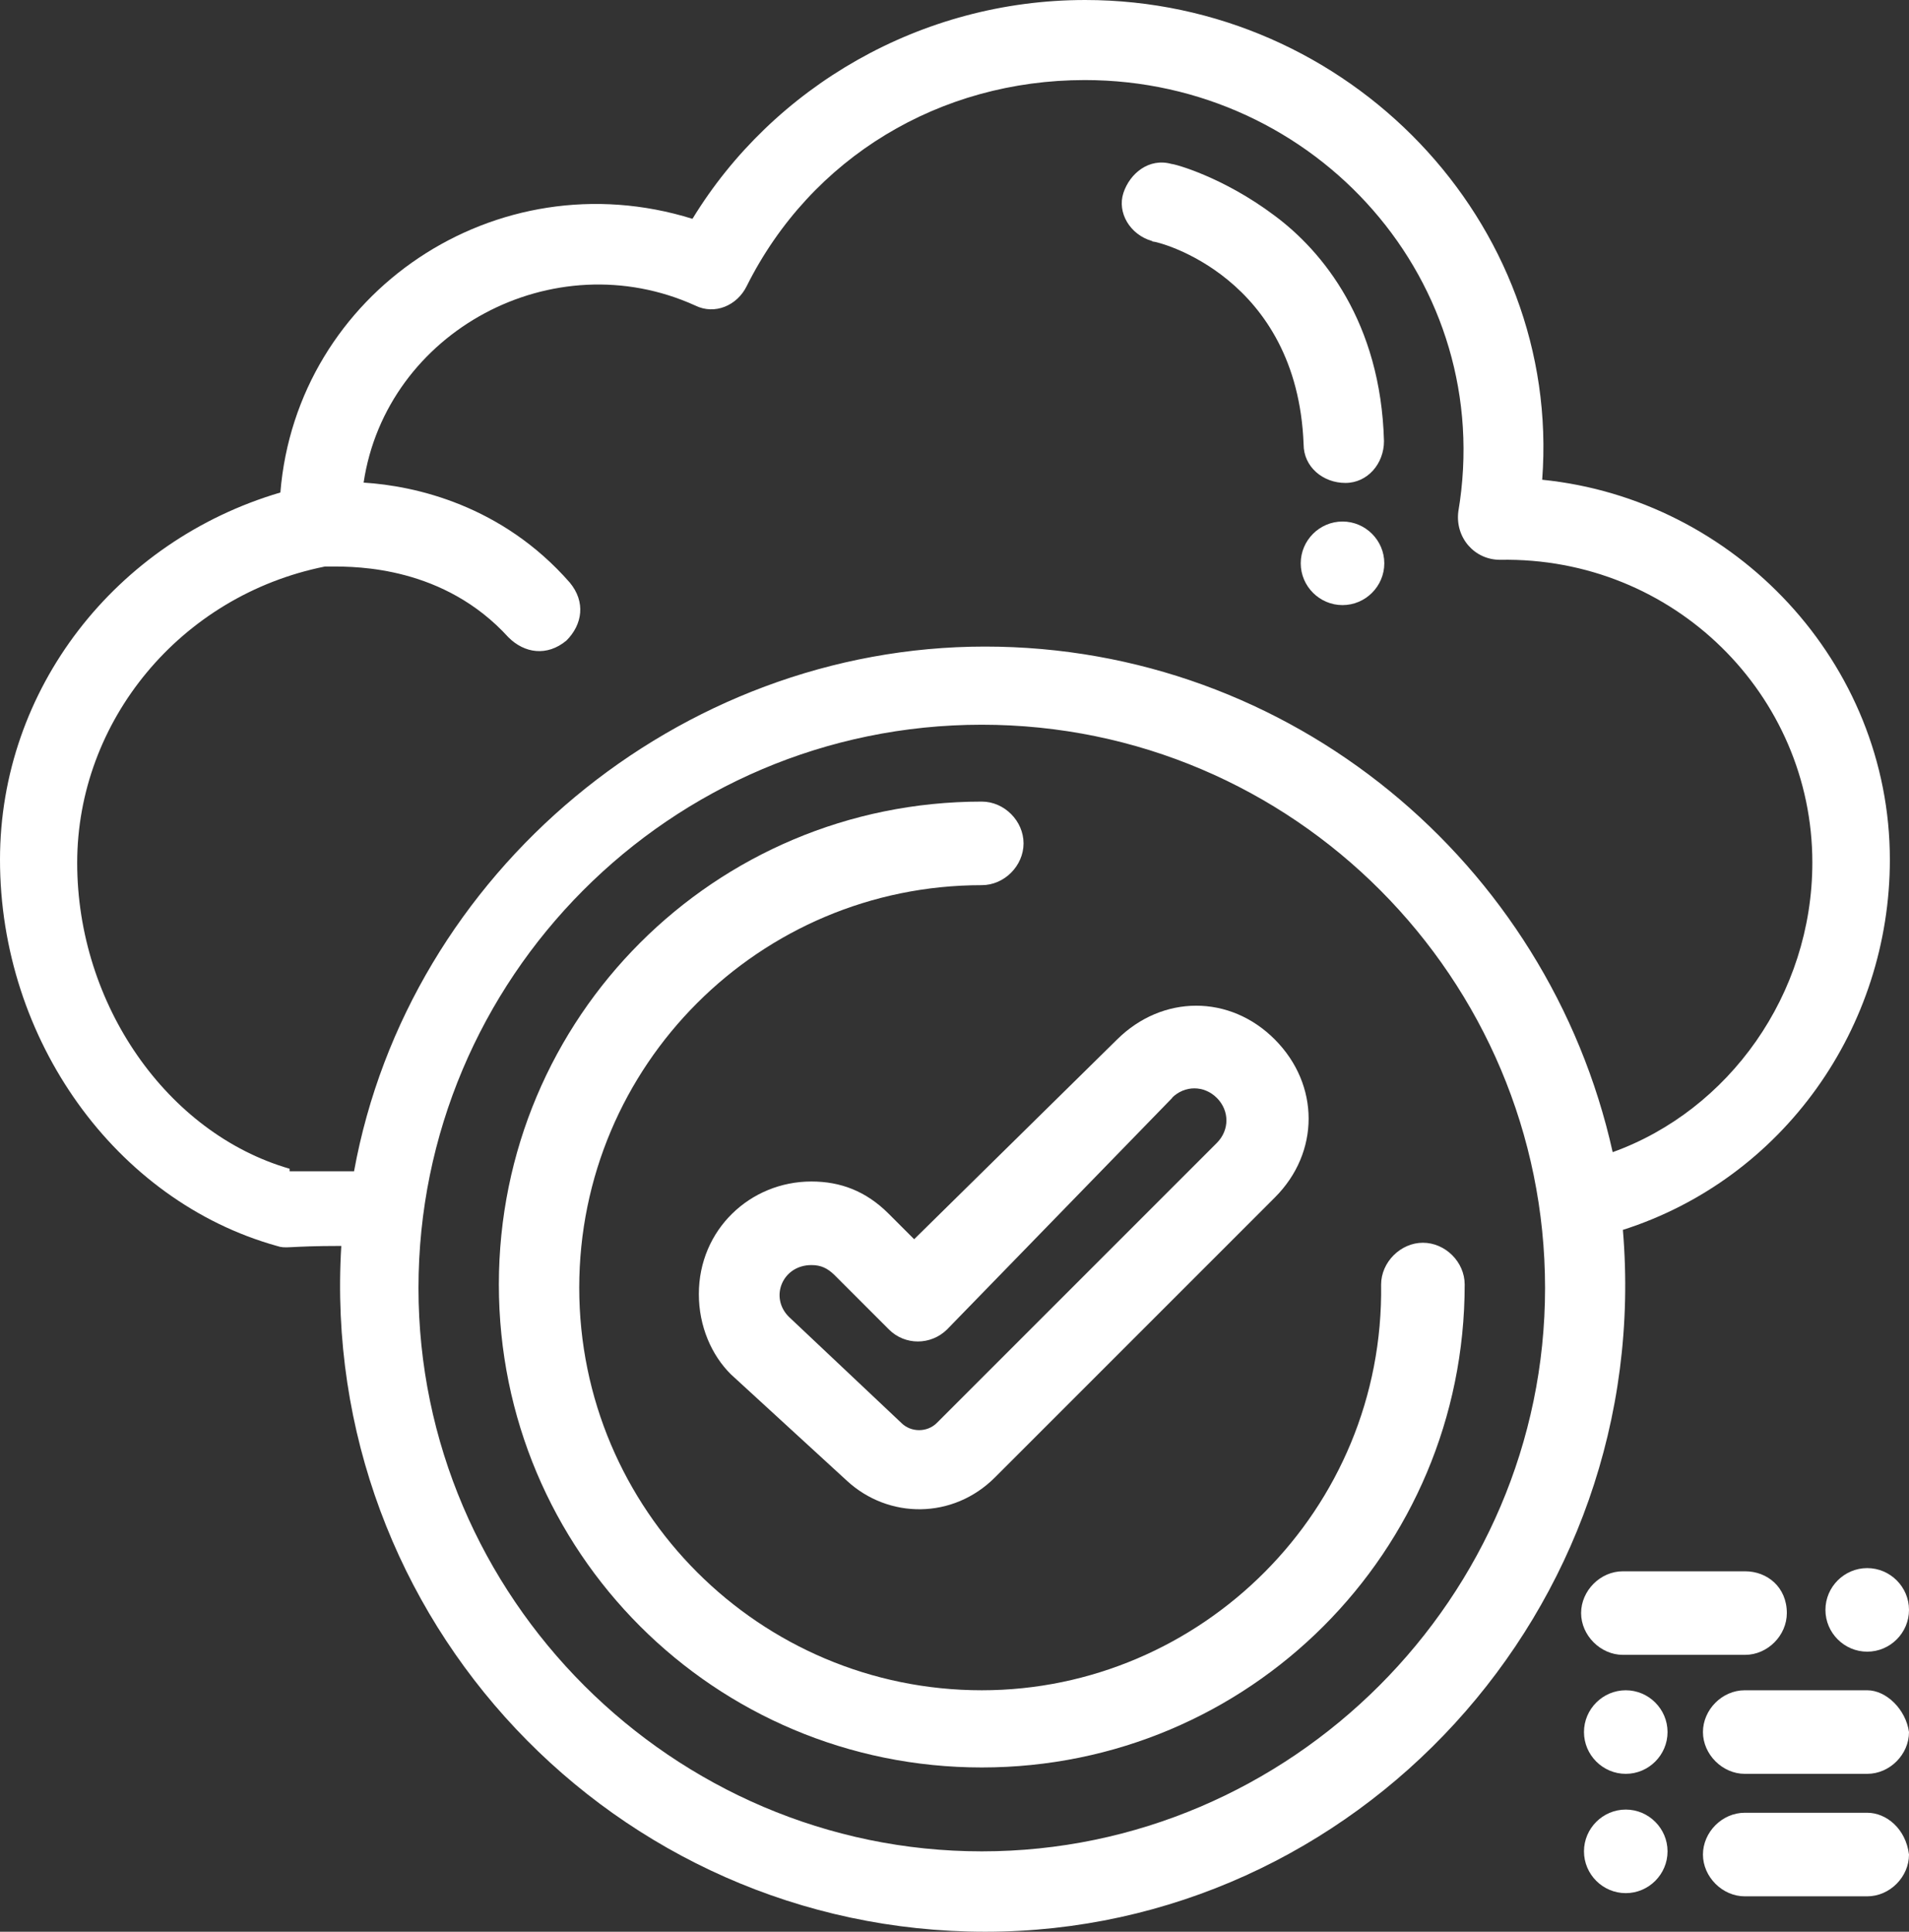
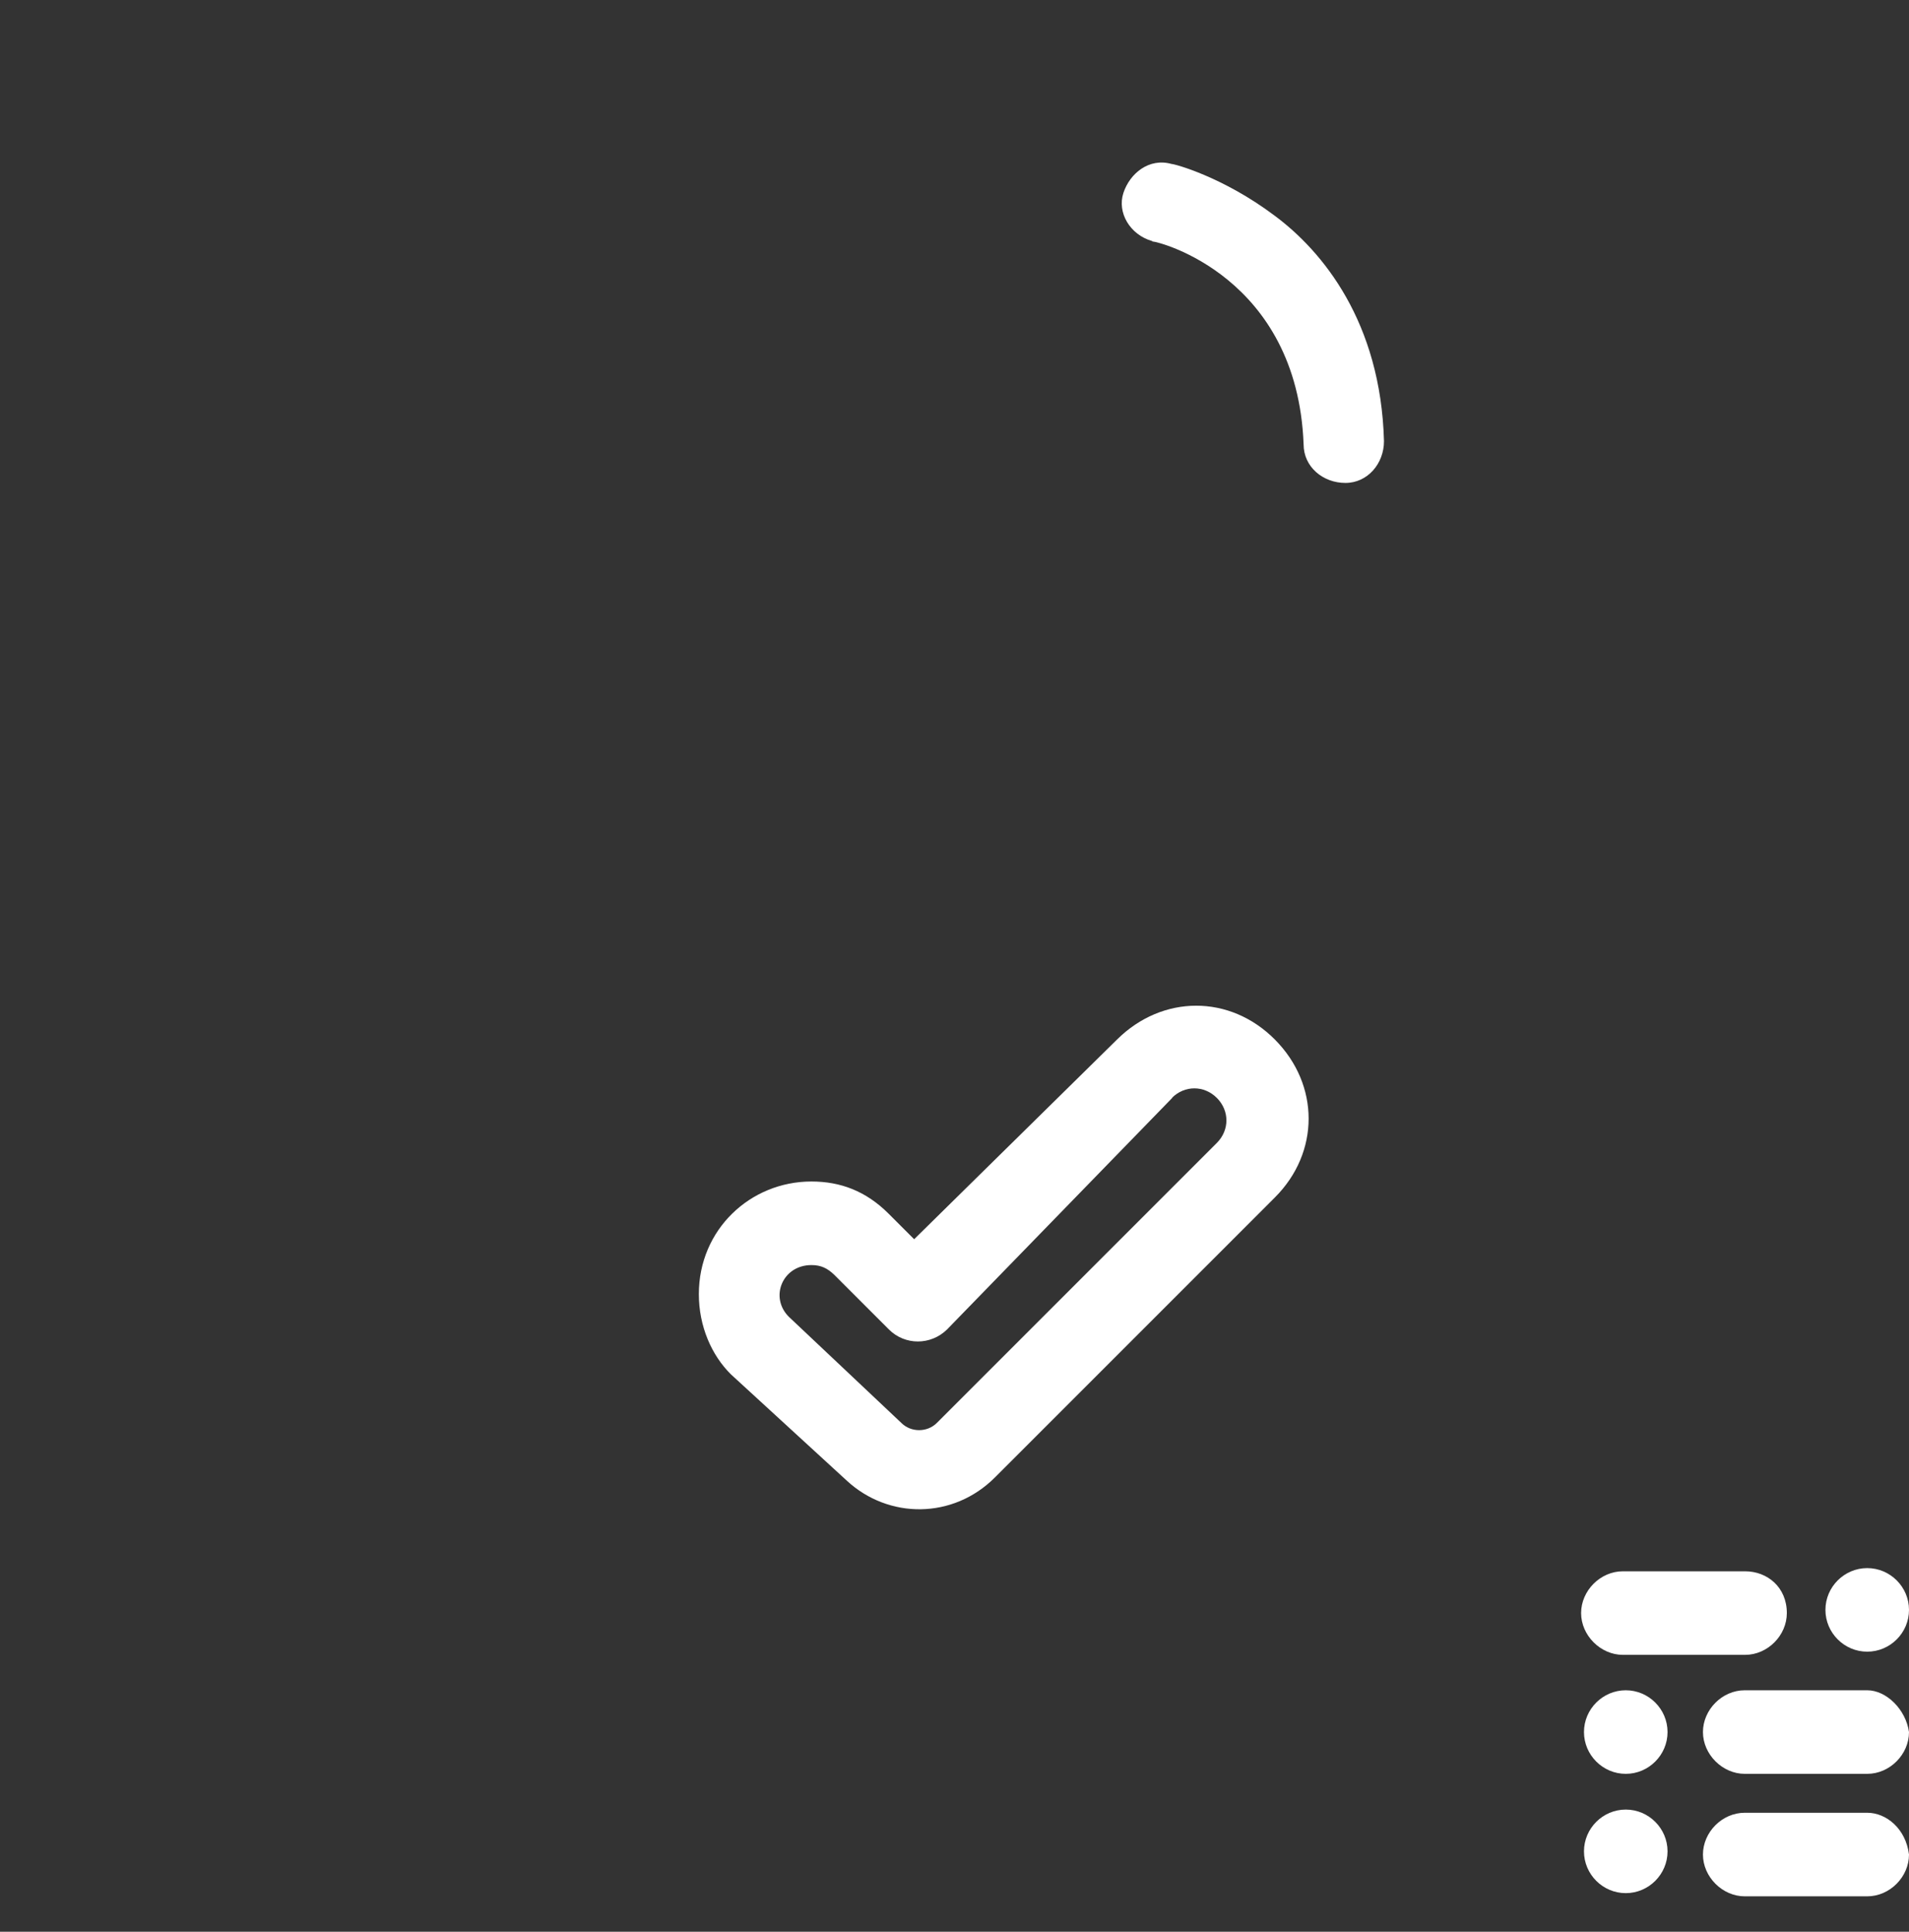
<svg xmlns="http://www.w3.org/2000/svg" id="Capa_2" data-name="Capa 2" viewBox="0 0 59.85 60.56">
  <rect x="0" y="0" width="59.85" height="60.56" fill="#333333" stroke="none" />
  <defs>
    <style>
      .cls-1 {
        fill: #fff;
      }
    </style>
  </defs>
  <g id="Capa_1-2" data-name="Capa 1">
    <g id="icon-seguridad-aws">
      <g>
-         <path class="cls-1" d="M42.09,16.35c.72,0,1.31.59,1.31,1.31s-.59,1.31-1.31,1.31-1.31-.59-1.31-1.31.59-1.31,1.31-1.31Z" />
        <path class="cls-1" d="M36.13,7.57c.2,0,4.54,1.11,4.74,6.36,0,.71.61,1.21,1.31,1.21s1.21-.61,1.21-1.31c-.1-3.73-1.92-5.95-3.43-7.07-1.61-1.21-3.13-1.62-3.23-1.62-.71-.2-1.31.3-1.51.91-.2.61.2,1.31.91,1.51Z" />
-         <path class="cls-1" d="M30.78,52.99c-6.96,0-12.62-5.65-12.62-12.62s5.65-12.62,12.62-12.62c.71,0,1.31-.61,1.31-1.31s-.6-1.31-1.31-1.31c-8.38,0-15.14,6.76-15.14,15.14s6.76,15.14,15.14,15.14,15.14-6.76,15.14-15.14c0-.71-.61-1.31-1.31-1.31s-1.31.61-1.31,1.31c.1,7.07-5.65,12.72-12.52,12.72Z" />
-         <path class="cls-1" d="M50.87,38.56c5.05-1.61,8.38-6.36,8.38-11.61,0-6.16-4.84-11.3-10.9-11.91.61-8.07-6.06-15.04-14.33-15.04-5.15,0-9.79,2.73-12.31,6.86-6.16-1.92-12.41,2.32-12.92,8.58C3.63,16.96,0,21.6,0,26.95c0,5.65,3.63,10.7,8.68,12.11.3.1.3,0,2.02,0-.71,11.71,8.58,21.5,20.19,21.5s20.99-10.09,19.99-22ZM9.08,36.64c-3.84-1.11-6.66-5.15-6.66-9.59s3.23-8.38,7.77-9.29h.2c.81,0,3.53,0,5.55,2.22.5.5,1.21.61,1.82.1.5-.5.61-1.21.1-1.82-2.12-2.42-4.84-3.03-6.46-3.13.71-4.74,5.95-7.57,10.4-5.55.61.3,1.31,0,1.61-.61,2.02-4.04,6.06-6.46,10.6-6.46,7.27,0,12.92,6.36,11.71,13.53-.1.81.5,1.51,1.31,1.51,5.45-.1,9.79,4.24,9.79,9.49,0,4.14-2.62,7.77-6.26,9.08-2.02-9.08-10.09-15.85-19.68-15.85s-18.07,7.07-19.78,16.45h-2.02v-.1ZM30.78,58.04c-9.69,0-17.66-7.97-17.66-17.66s7.87-17.66,17.66-17.66,17.66,7.97,17.66,17.66-7.97,17.66-17.66,17.66Z" />
        <path class="cls-1" d="M50.97,52.99c.72,0,1.31.59,1.31,1.31s-.59,1.31-1.31,1.31-1.31-.59-1.31-1.31.59-1.31,1.31-1.31Z" />
        <path class="cls-1" d="M58.54,52.99h-3.84c-.71,0-1.31.61-1.31,1.31s.61,1.31,1.31,1.31h3.84c.71,0,1.31-.61,1.31-1.31-.1-.71-.71-1.31-1.31-1.31Z" />
        <path class="cls-1" d="M58.54,49.16c.72,0,1.31.59,1.31,1.31s-.59,1.31-1.31,1.31-1.31-.59-1.31-1.31.59-1.31,1.31-1.31Z" />
        <path class="cls-1" d="M54.71,49.26h-3.83c-.71,0-1.31.61-1.31,1.31s.61,1.31,1.31,1.31h3.83c.71,0,1.31-.61,1.31-1.31,0-.81-.61-1.31-1.31-1.31Z" />
        <path class="cls-1" d="M50.97,56.73c.72,0,1.31.59,1.31,1.31s-.59,1.31-1.31,1.31-1.31-.59-1.31-1.31.59-1.31,1.31-1.31Z" />
        <path class="cls-1" d="M58.54,56.83h-3.84c-.71,0-1.31.61-1.31,1.31s.61,1.31,1.31,1.31h3.84c.71,0,1.31-.61,1.31-1.31-.1-.81-.71-1.31-1.31-1.31Z" />
        <path class="cls-1" d="M27.86,38.05c-.71-.71-1.51-1.01-2.42-1.01-1.92,0-3.53,1.51-3.53,3.53,0,1.01.4,1.92,1.01,2.52l3.63,3.33c1.31,1.21,3.33,1.21,4.64-.1l8.78-8.78c1.41-1.41,1.41-3.53,0-4.95s-3.53-1.41-4.95,0l-6.36,6.26-.81-.81ZM36.74,34.42c.4-.4,1.01-.4,1.41,0,.4.4.4,1.01,0,1.41l-8.78,8.78c-.3.3-.81.3-1.11,0l-3.53-3.33c-.61-.61-.2-1.62.71-1.62.3,0,.5.1.71.3l1.72,1.72c.5.5,1.31.5,1.82,0l7.07-7.27Z" />
      </g>
    </g>
  </g>
</svg>